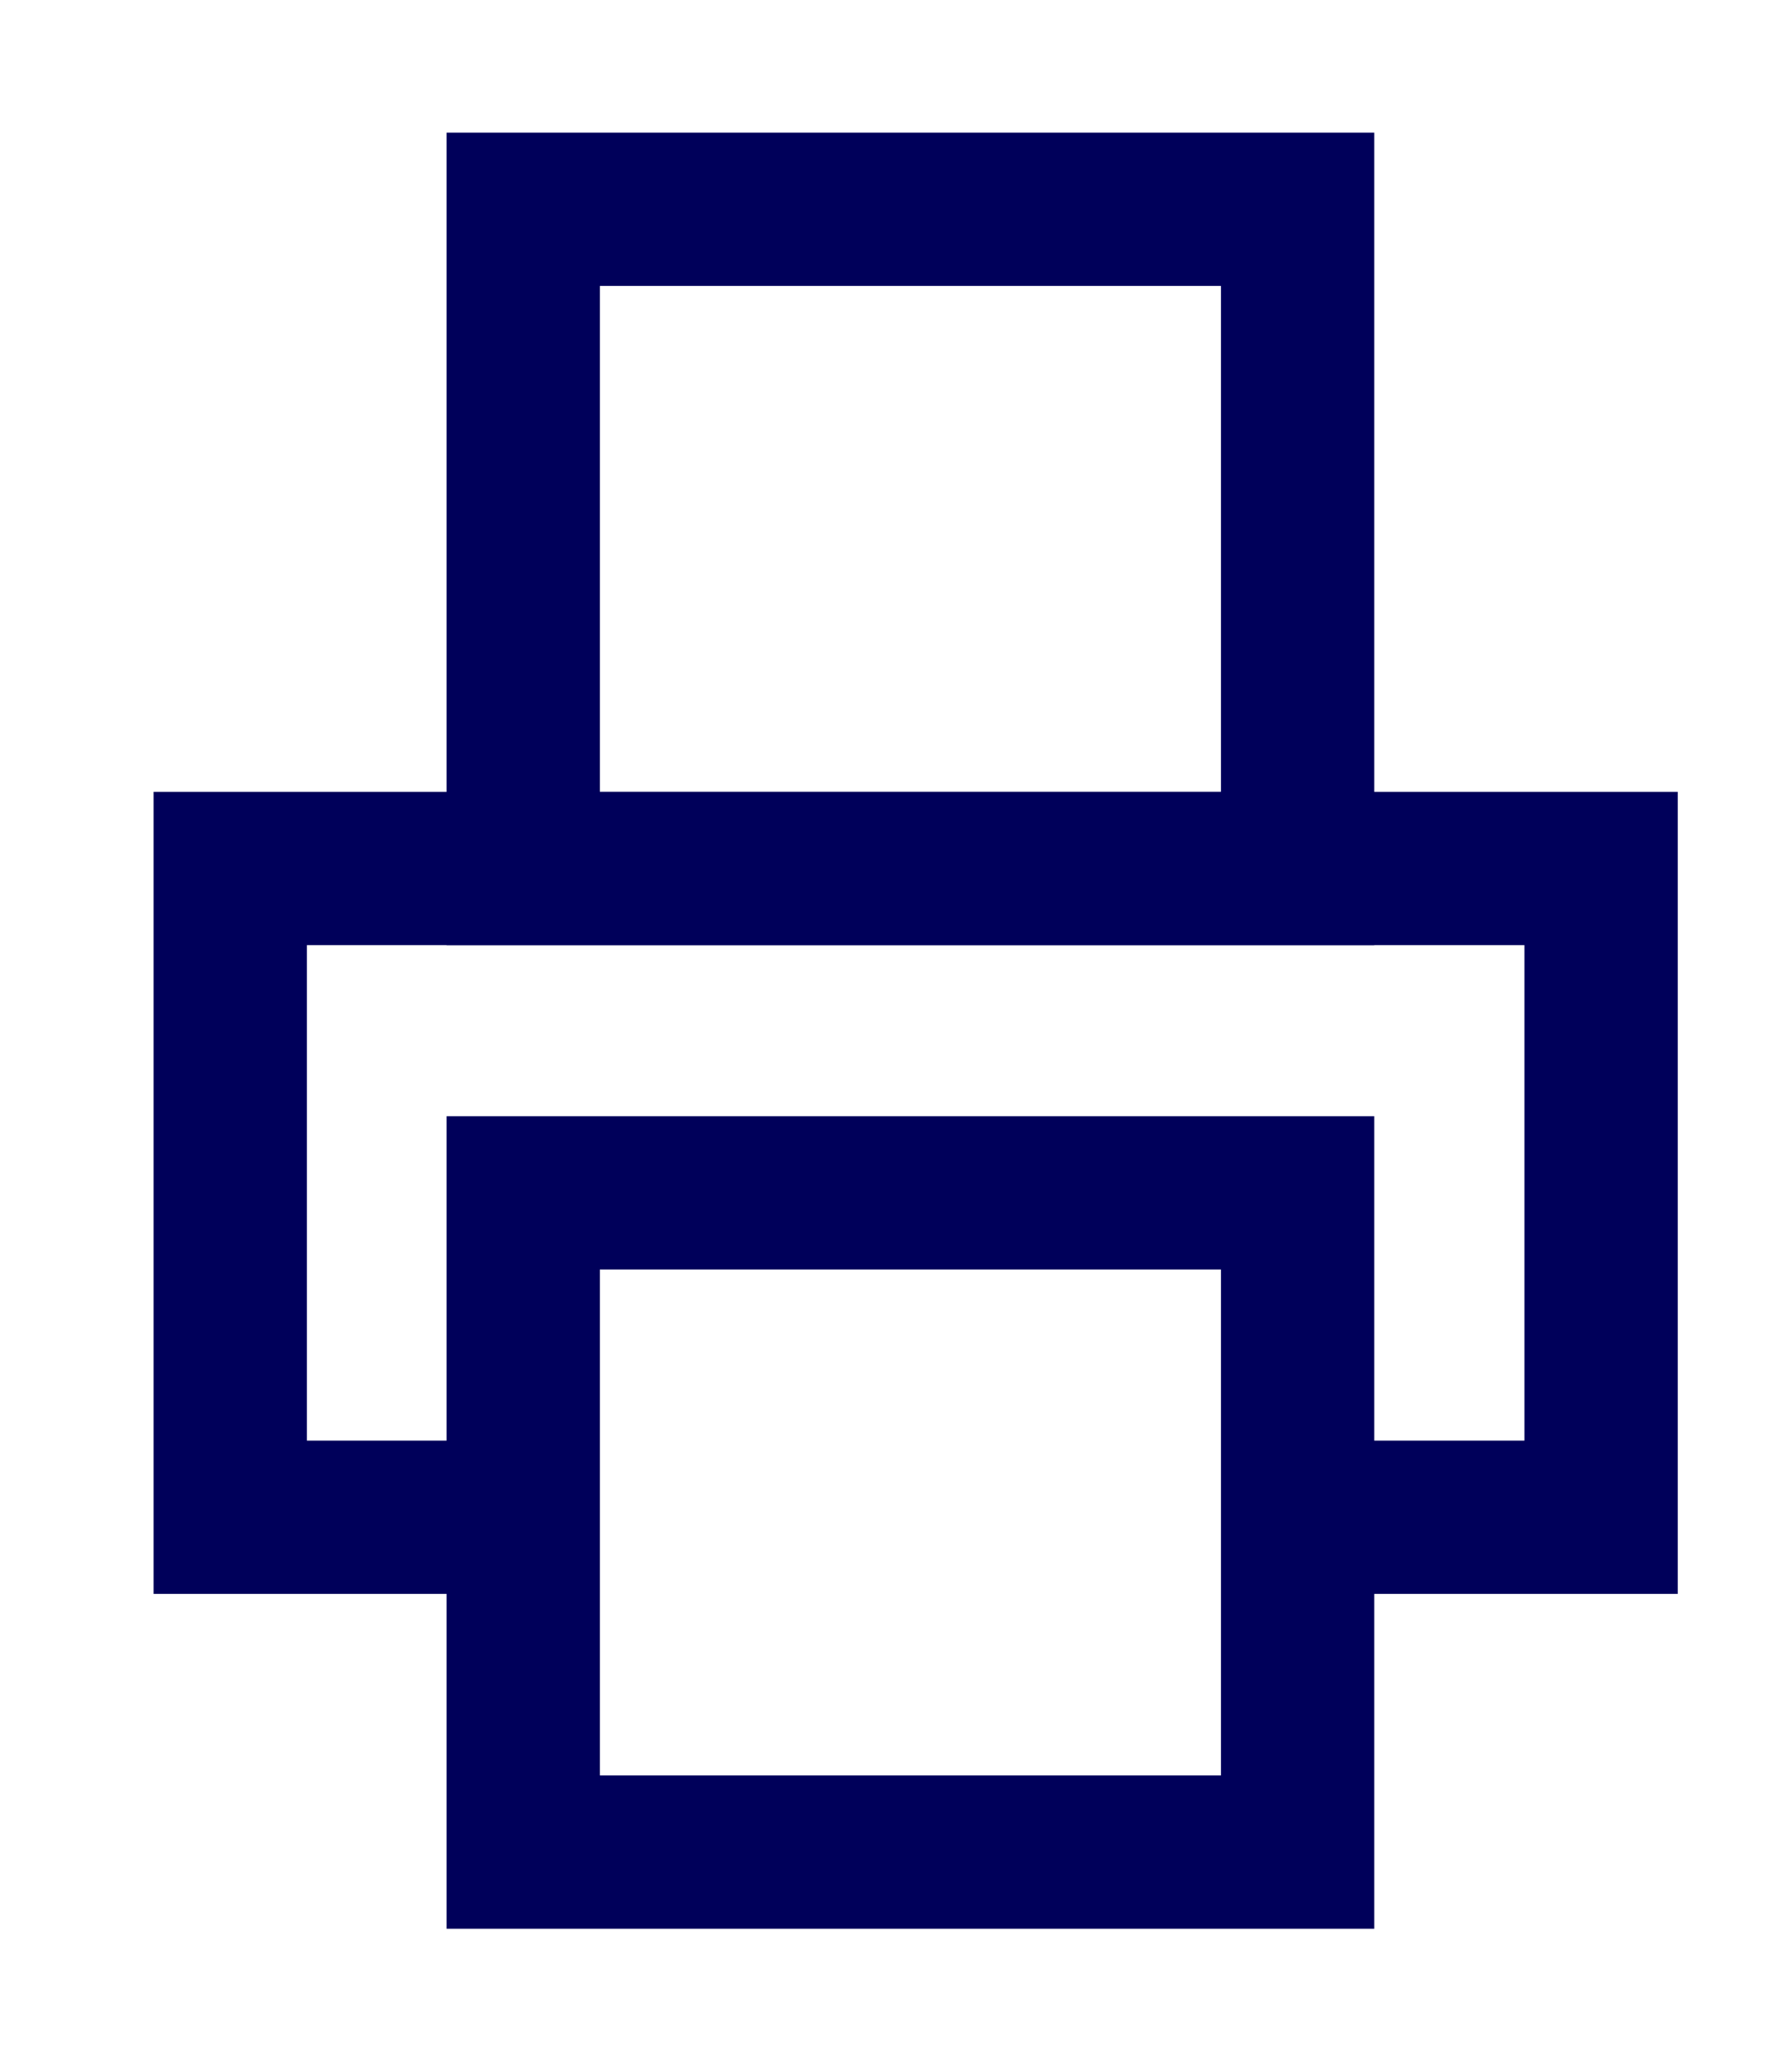
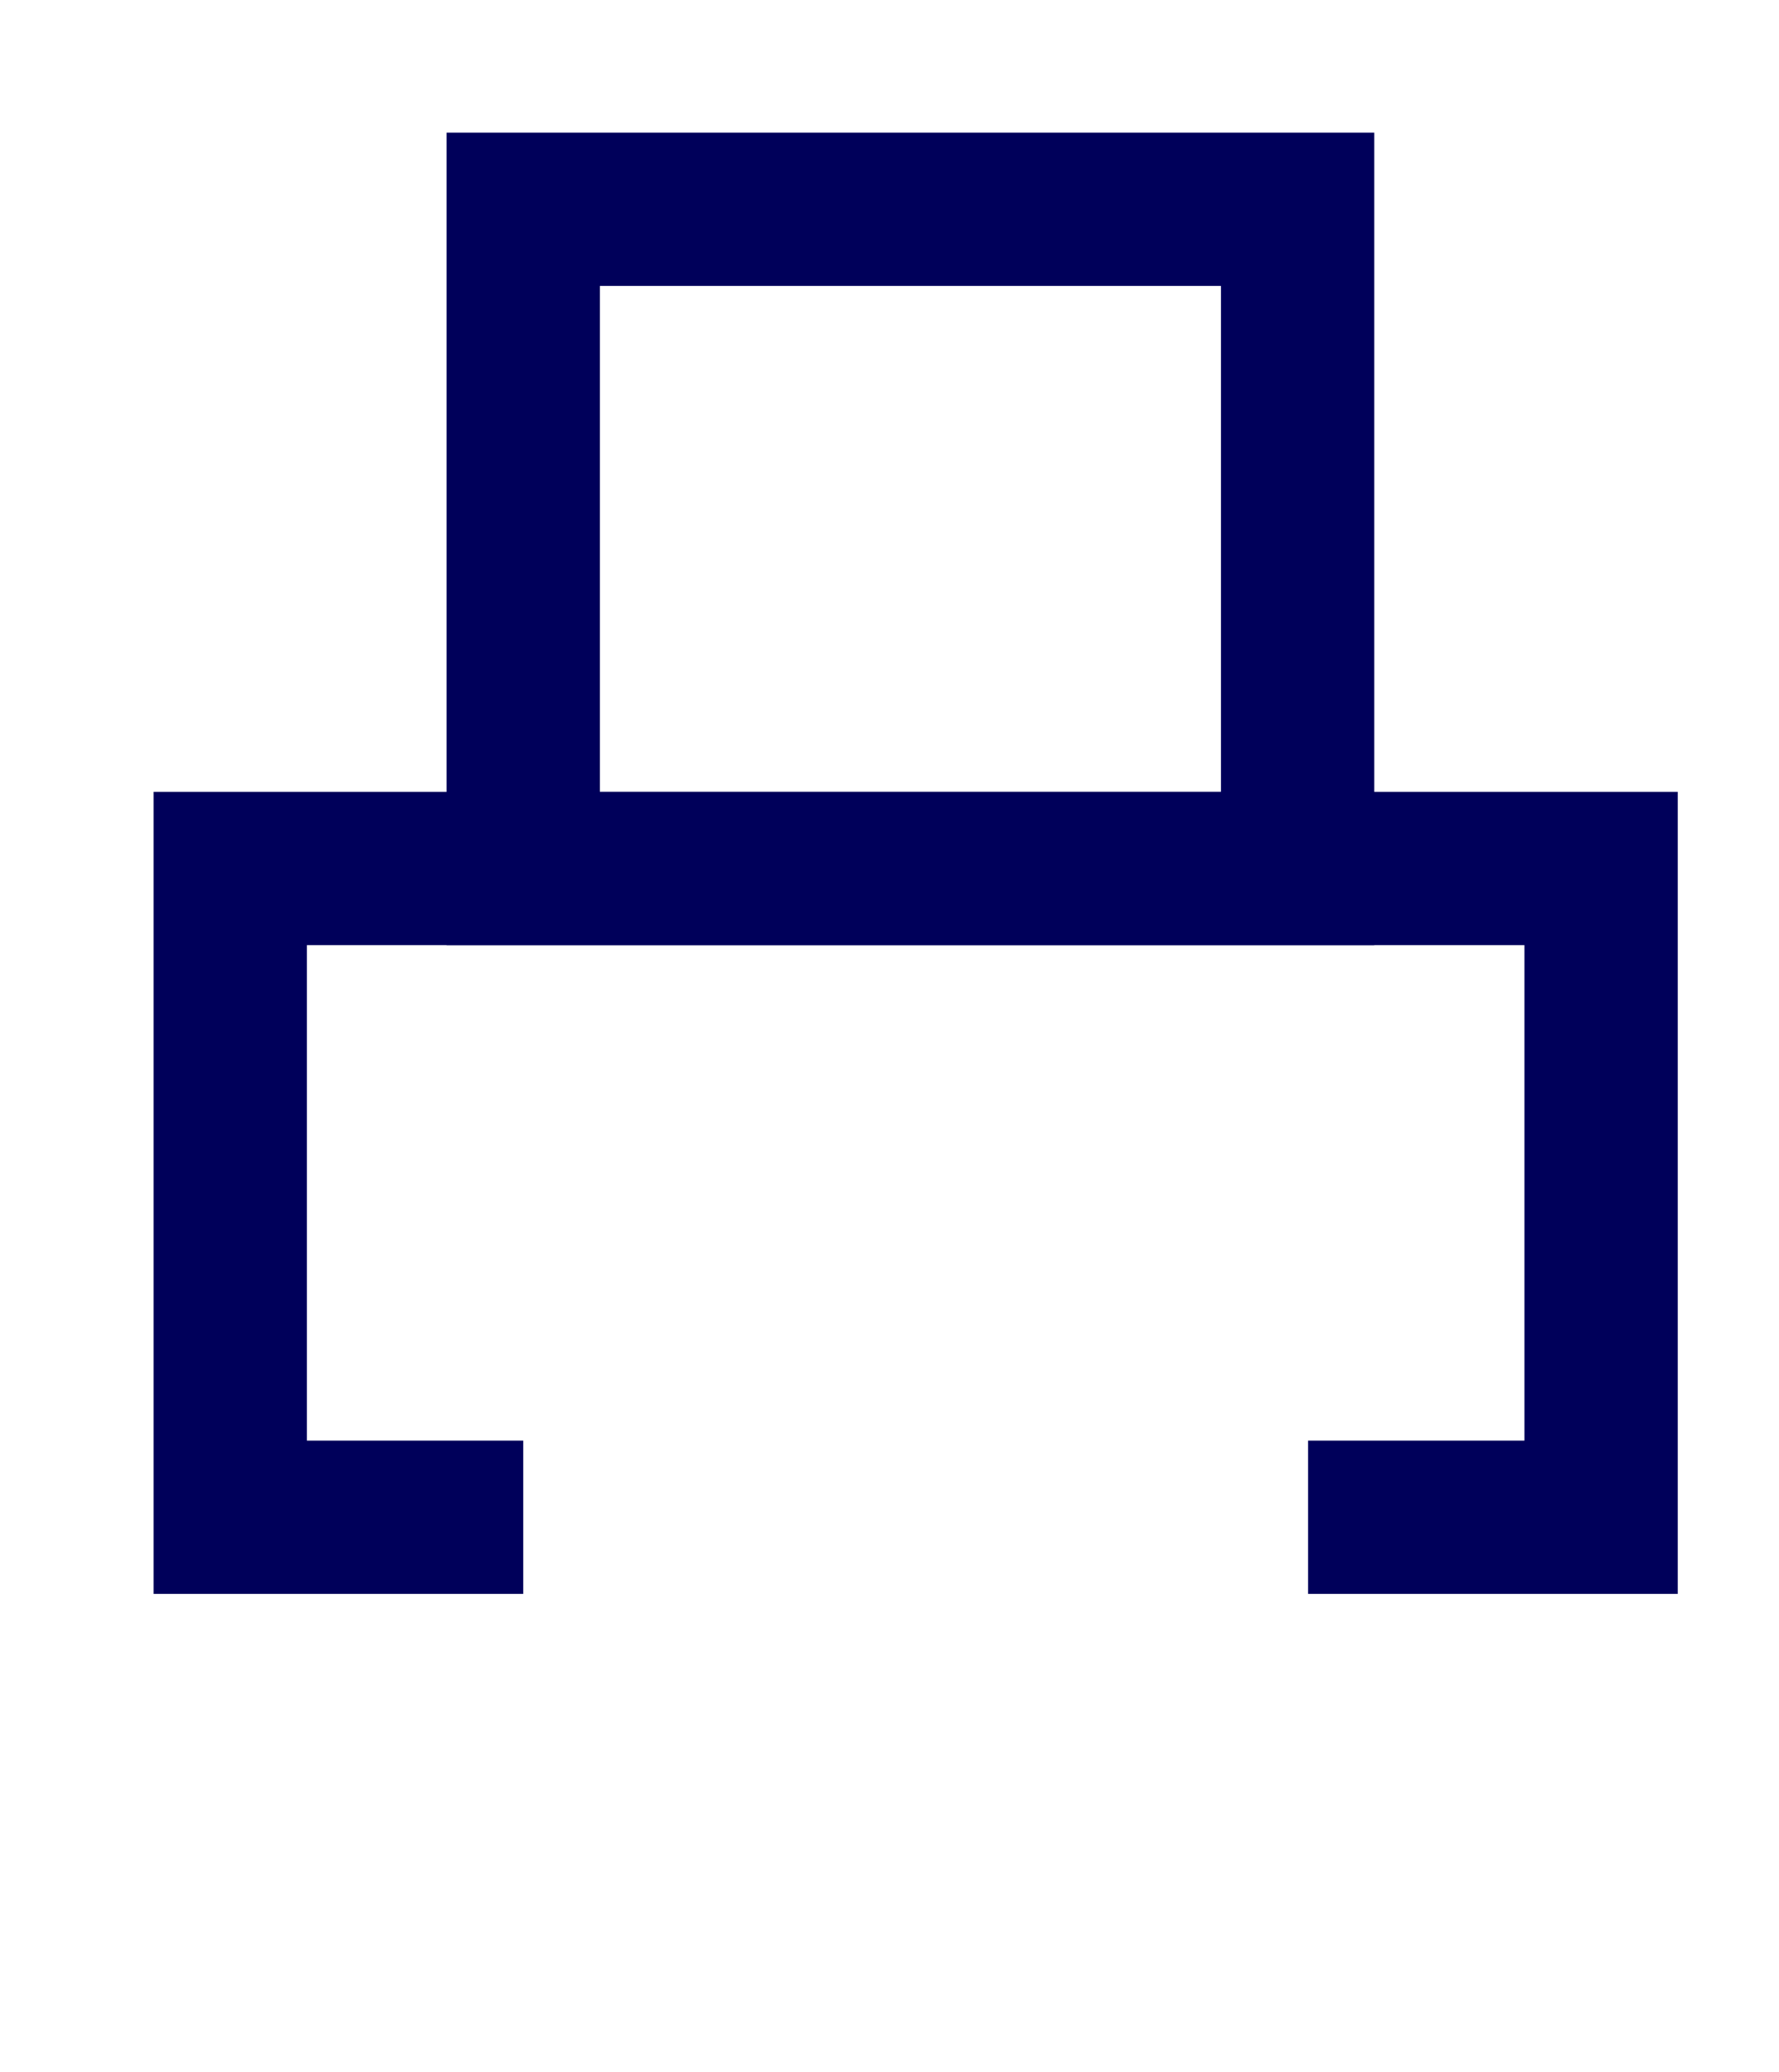
<svg xmlns="http://www.w3.org/2000/svg" version="1.1" id="Ebene_1" x="0px" y="0px" viewBox="0 0 17 19.8" style="enable-background:new 0 0 17 19.8;" xml:space="preserve">
  <style type="text/css">
	.st0{fill:none;stroke:#00005A;stroke-width:1.465;stroke-miterlimit:10;}
</style>
  <g>
    <g>
      <rect x="5" y="2" class="st0" width="7.4" height="6.3" />
    </g>
    <g>
-       <rect x="5" y="11.4" class="st0" width="7.4" height="6.3" />
-     </g>
+       </g>
    <g>
      <polyline class="st0" points="12.5,14.5 15.3,14.5 15.3,8.3 2.2,8.3 2.2,14.5 5,14.5   " />
    </g>
  </g>
</svg>